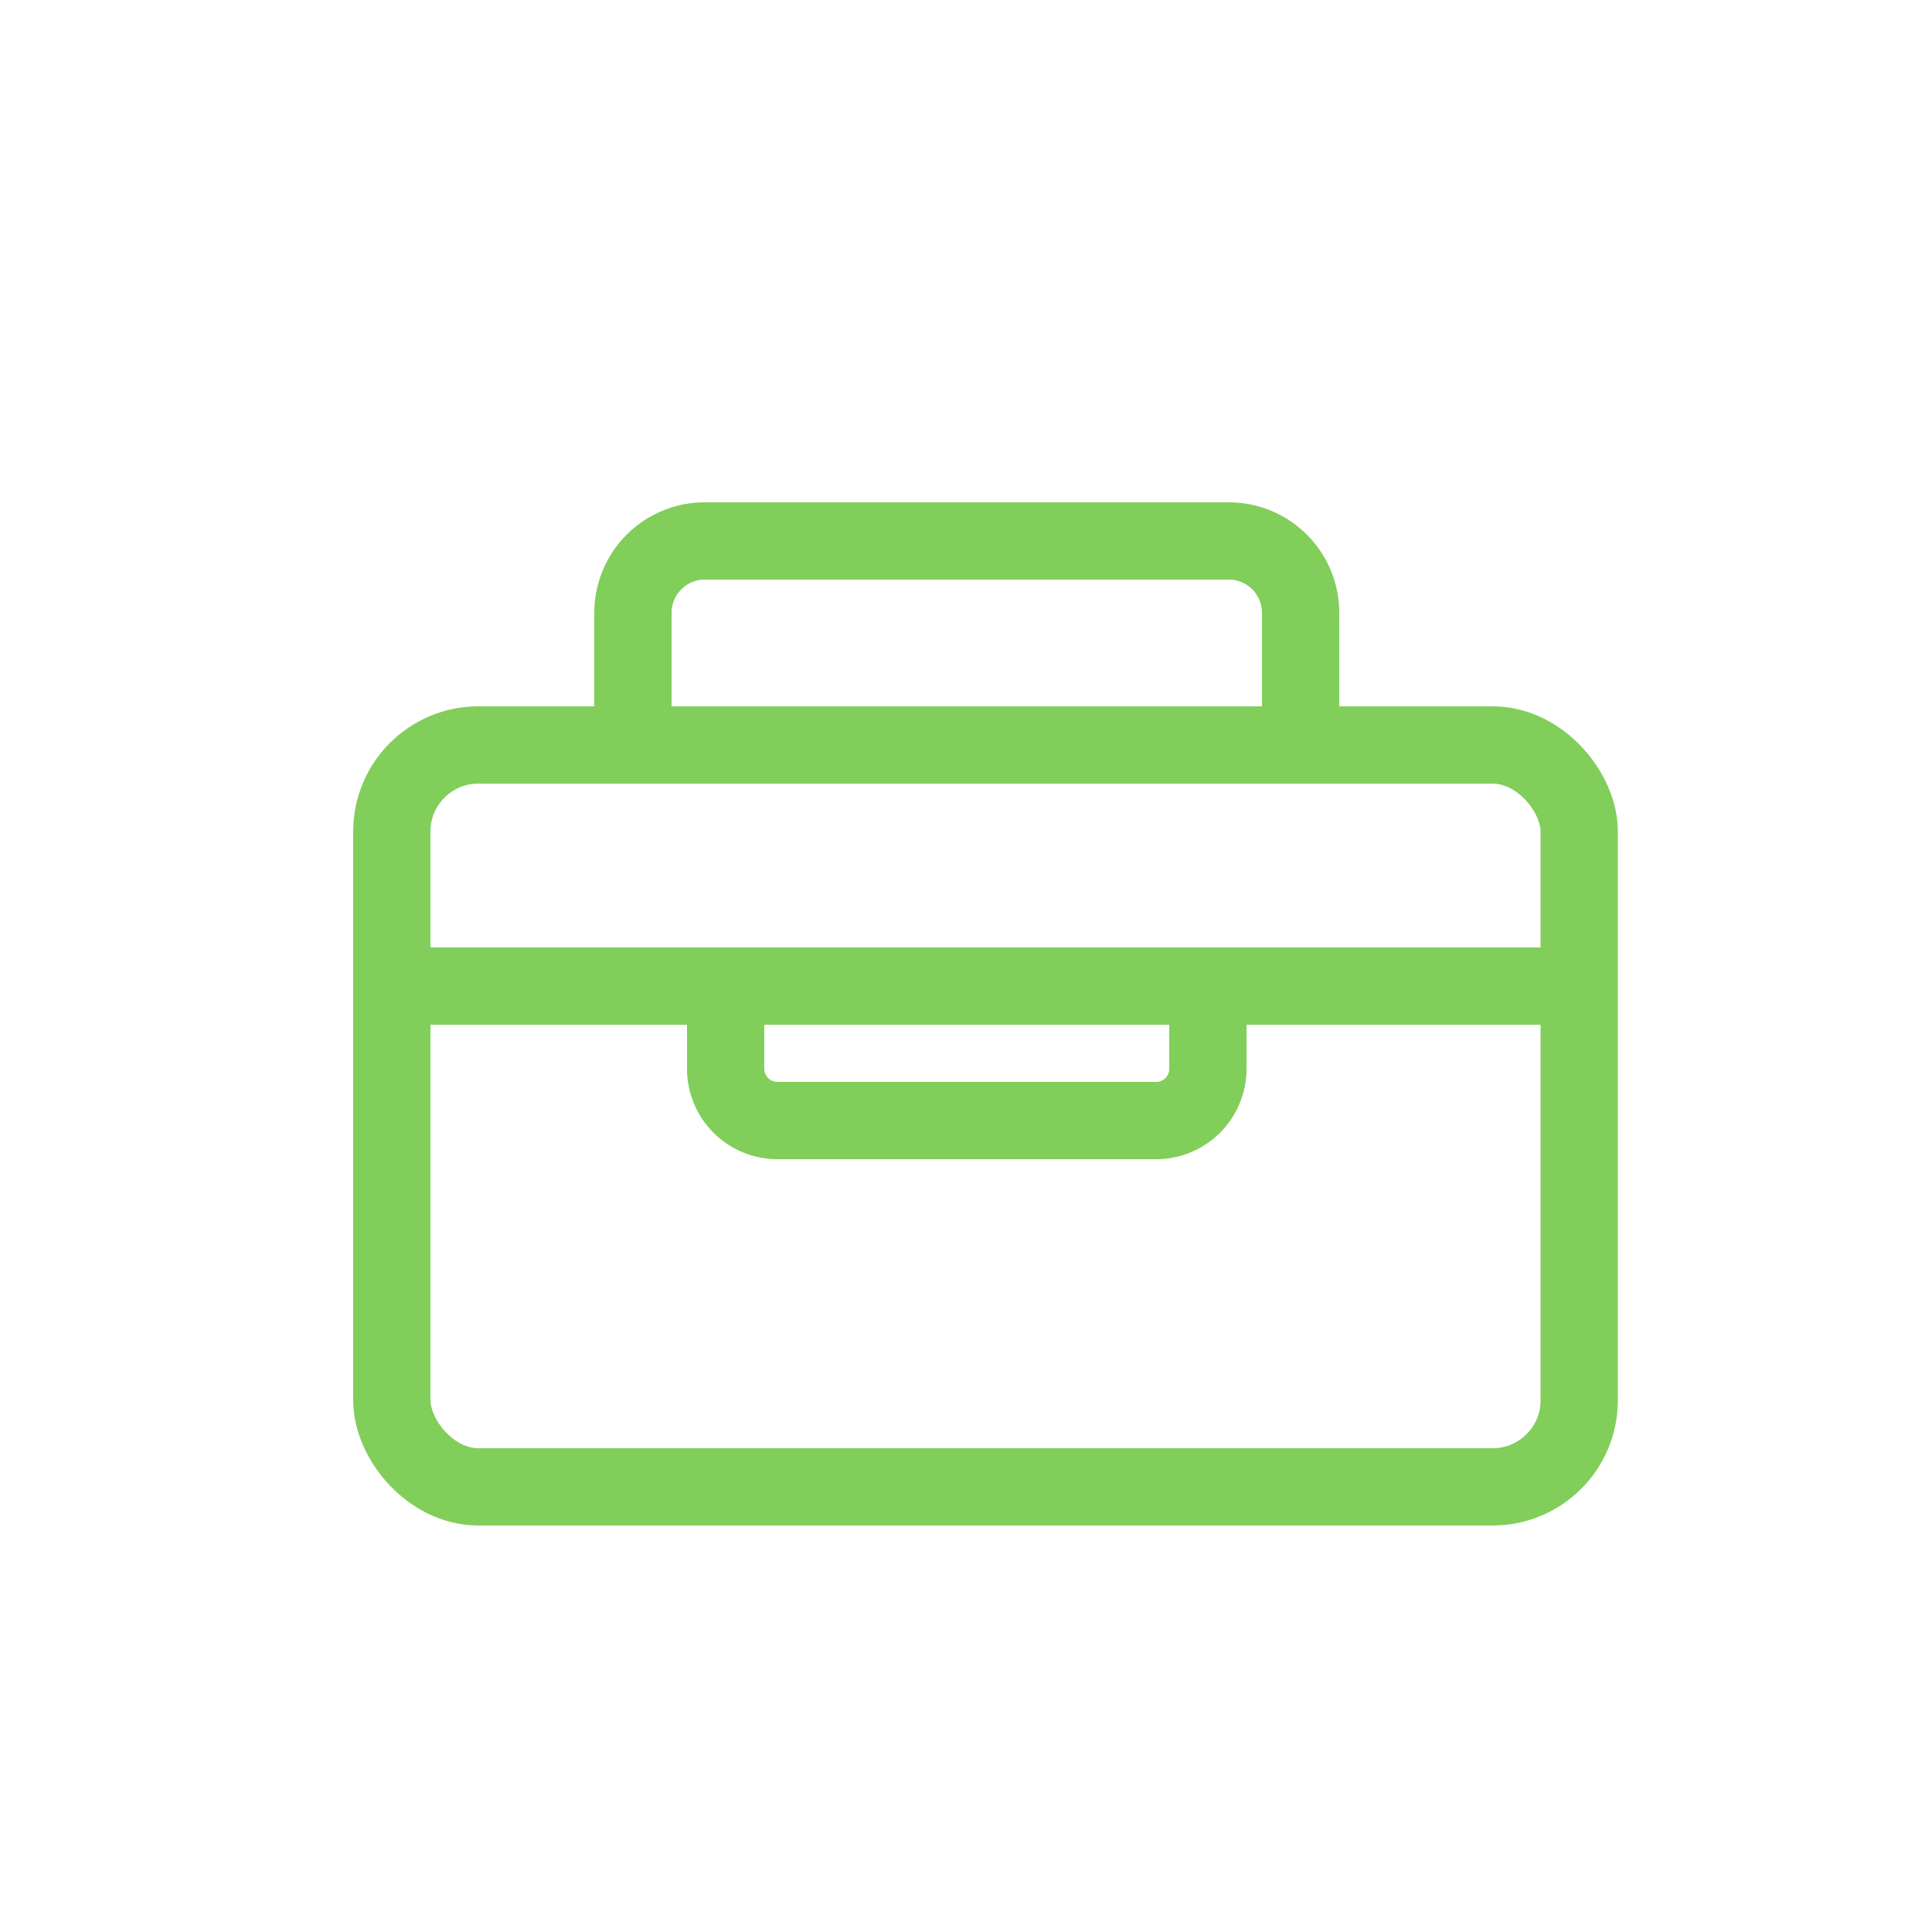
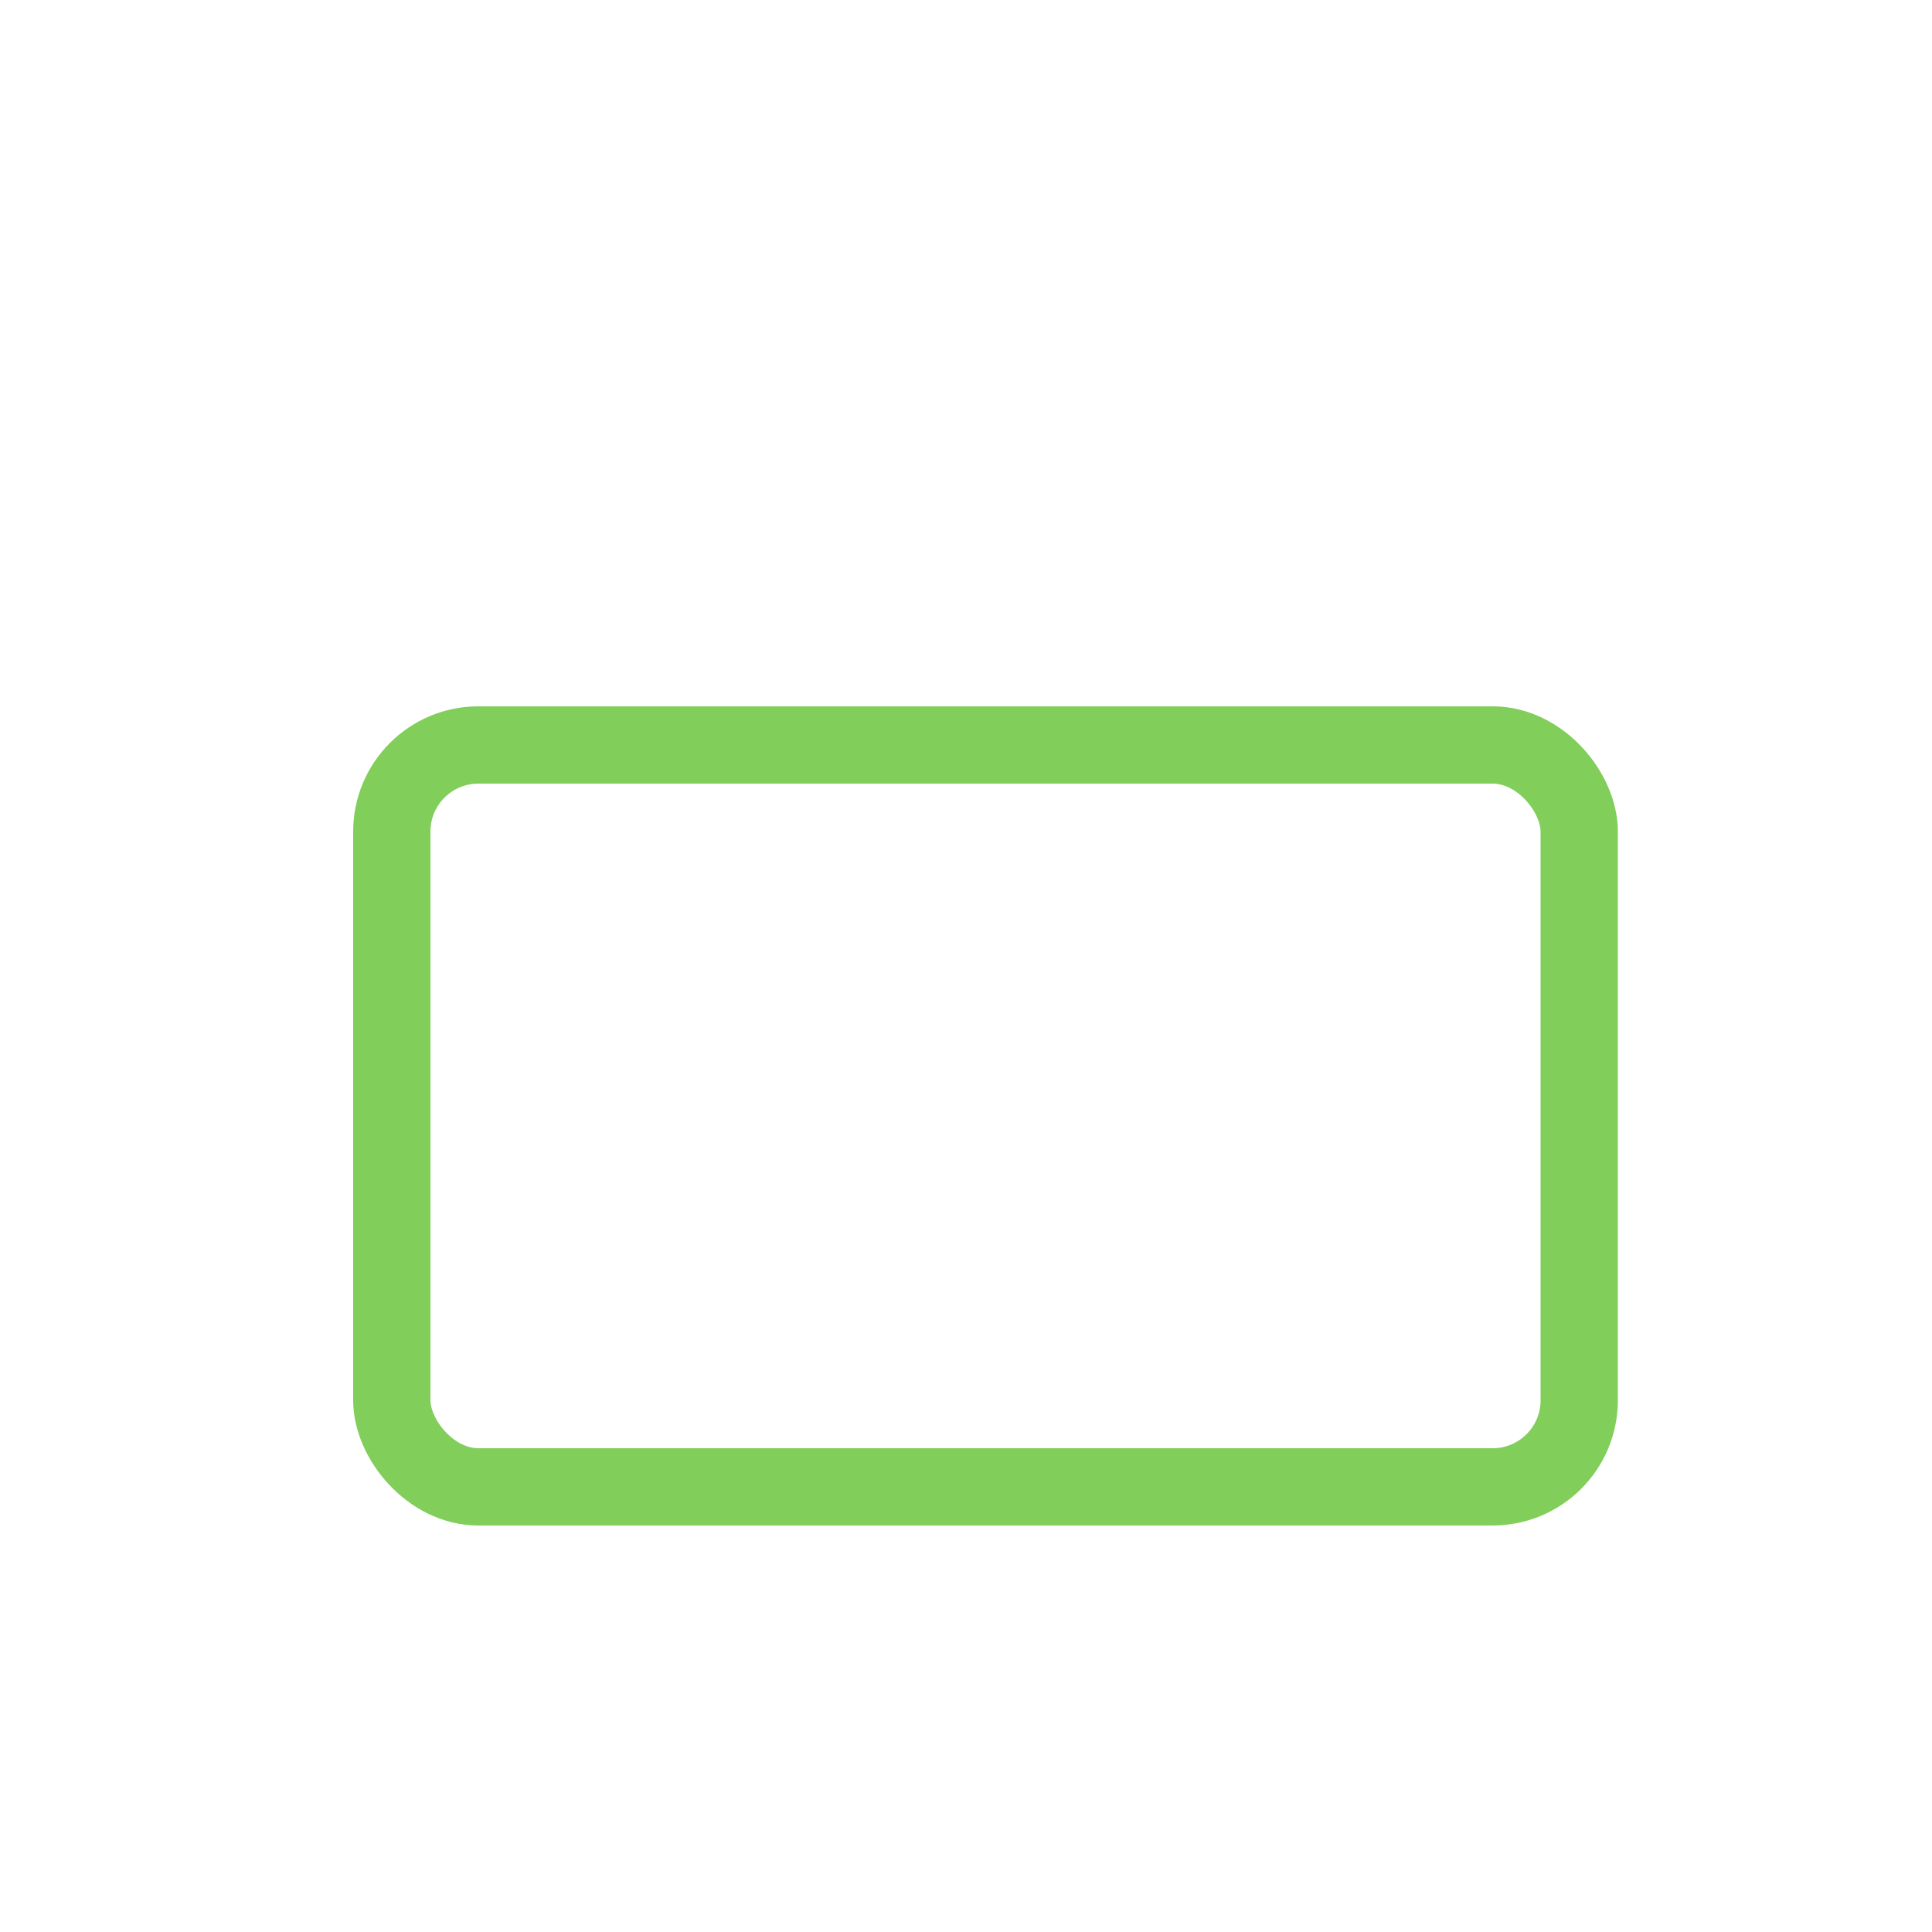
<svg xmlns="http://www.w3.org/2000/svg" id="图层_1" data-name="图层 1" viewBox="0 0 50 50">
  <defs>
    <style>.cls-1{fill:none;stroke:#81ce5b;stroke-linecap:round;stroke-width:2px;}</style>
  </defs>
  <rect class="cls-1" x="10.14" y="19.28" width="30.73" height="19.2" rx="2.24" />
-   <line class="cls-1" x1="10.62" y1="25.52" x2="40.38" y2="25.52" />
-   <path class="cls-1" d="M16.38,18.8V15.86A1.86,1.86,0,0,1,18.24,14H31.8a1.86,1.86,0,0,1,1.86,1.86V18.8" />
-   <path class="cls-1" d="M31.26,25.56v2.13A1.34,1.34,0,0,1,29.92,29h-9.8a1.34,1.34,0,0,1-1.34-1.34V25.56" />
</svg>